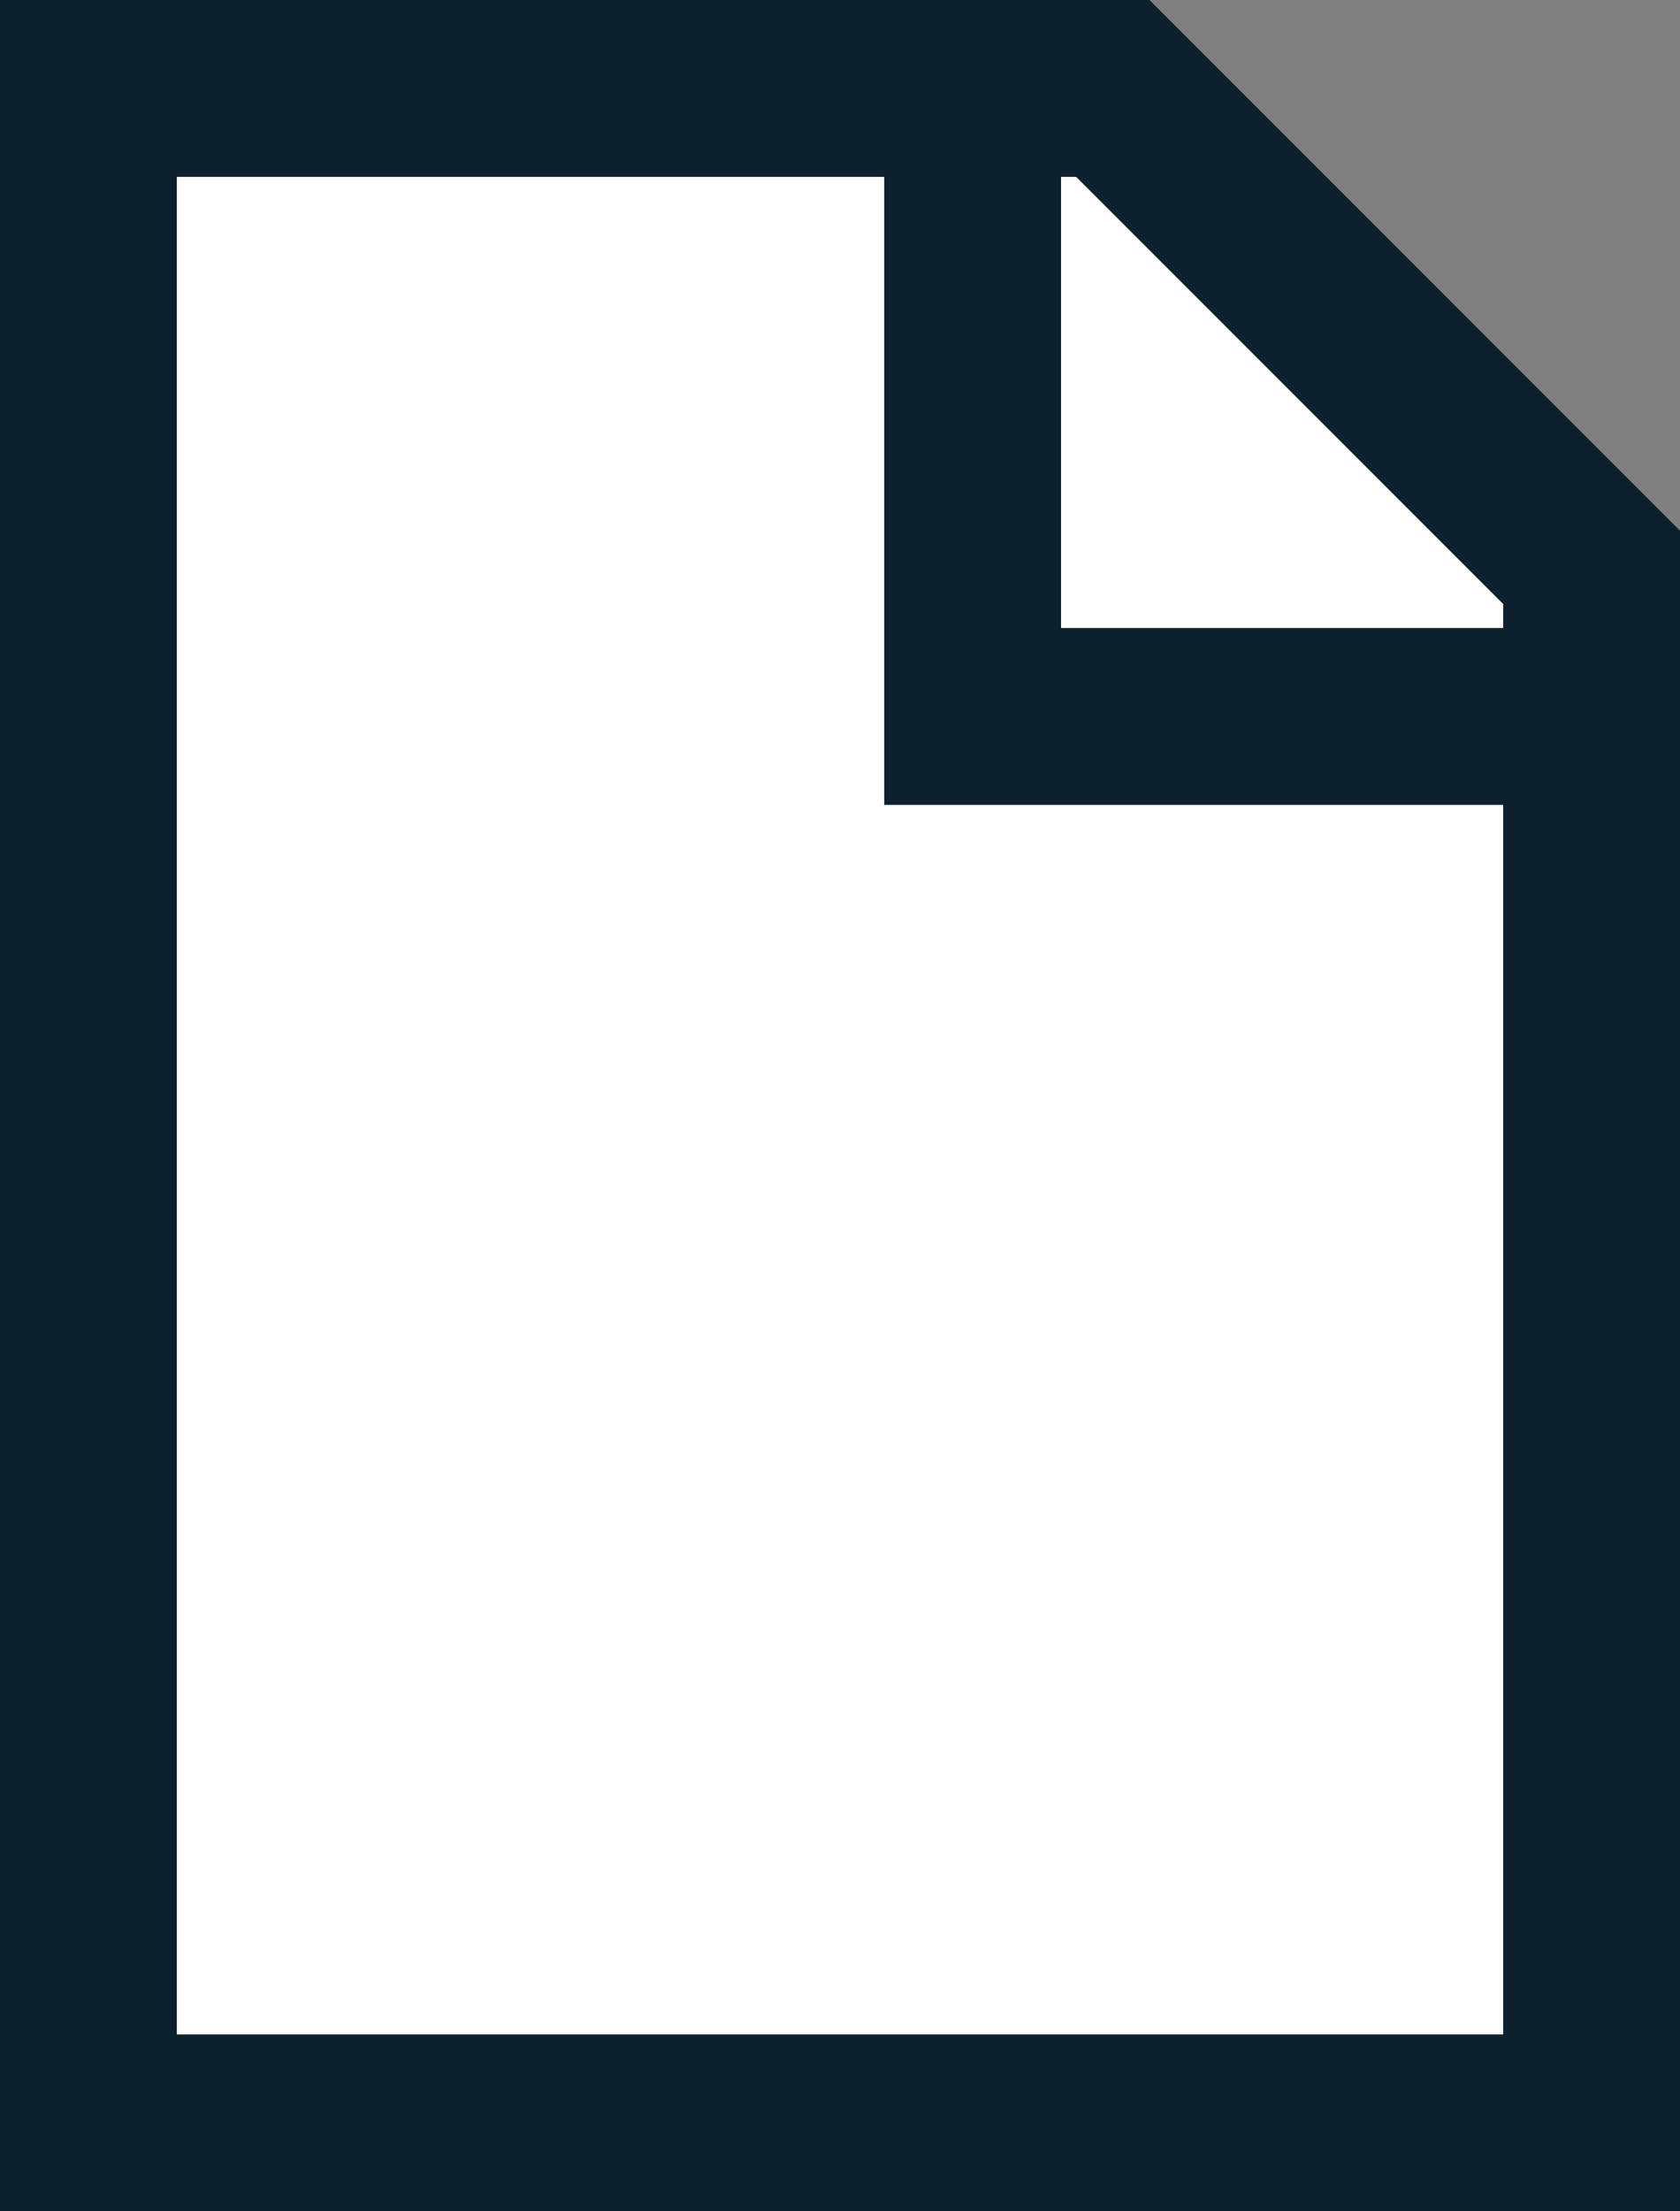
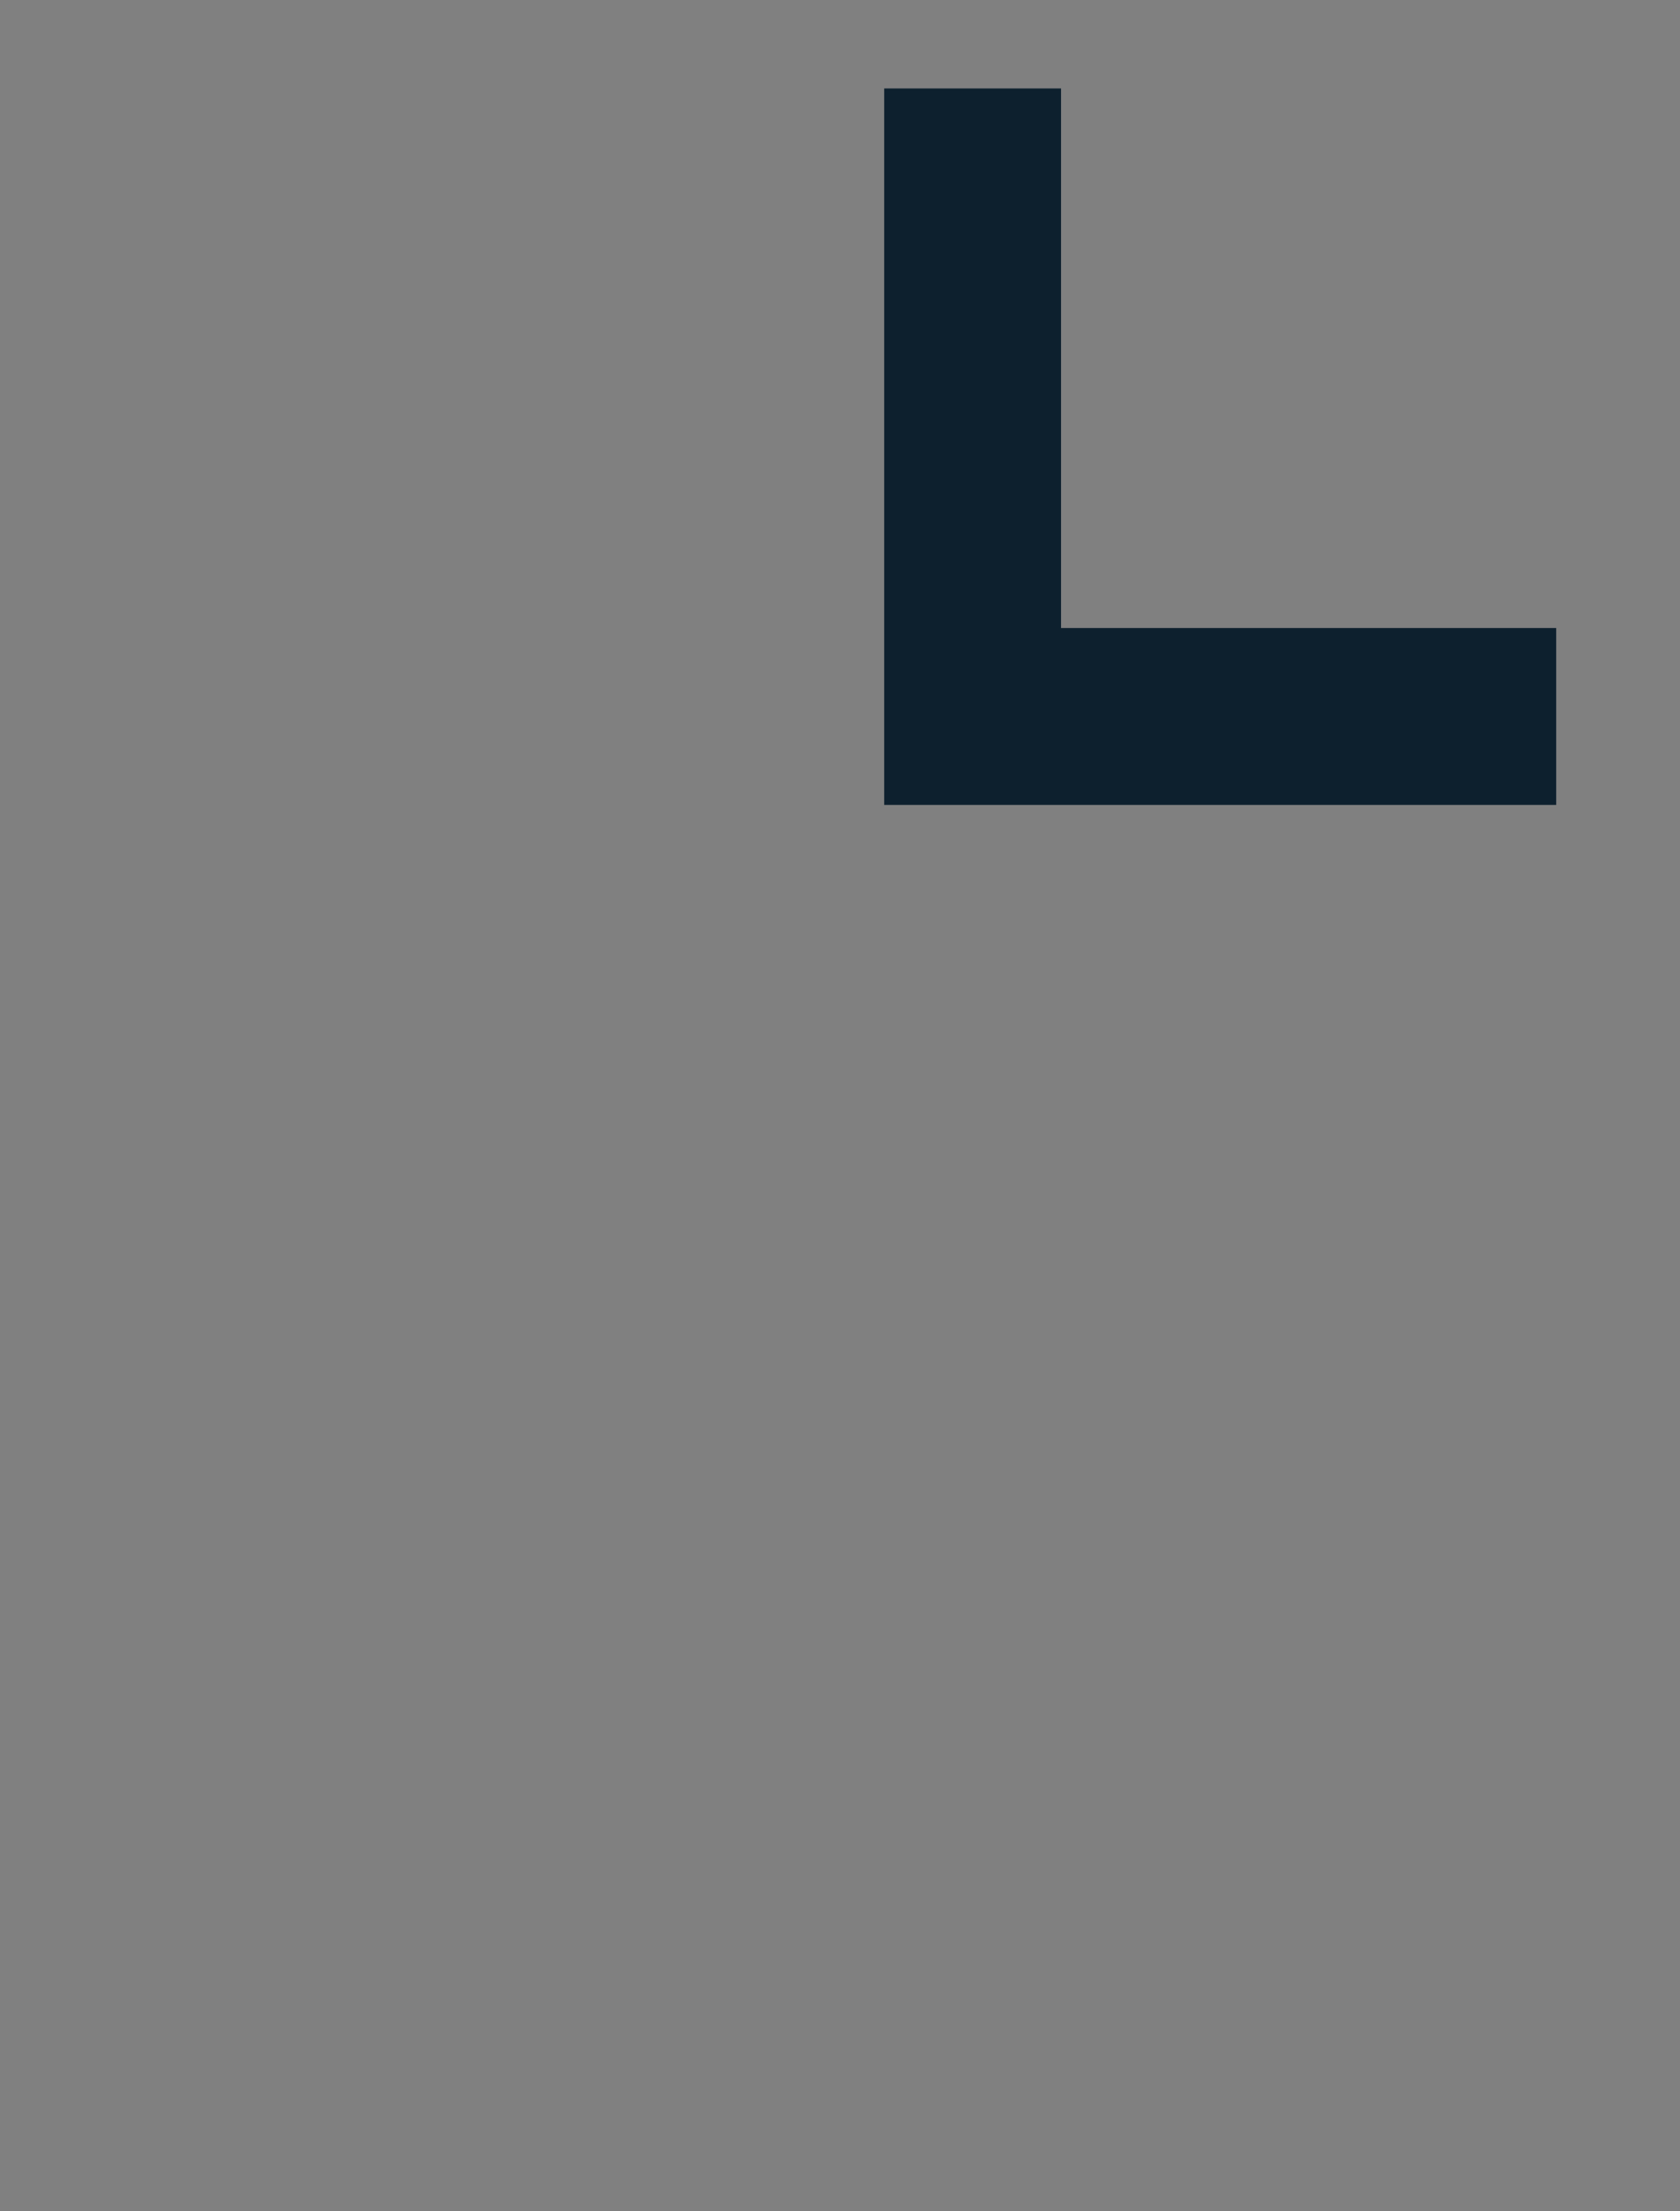
<svg xmlns="http://www.w3.org/2000/svg" xmlns:xlink="http://www.w3.org/1999/xlink" id="Layer_1" viewBox="0 0 19 25">
  <rect x="0" y="0" width="19" height="25" fill="#808080" stroke="none" />
  <style>.st0{enable-background:new}.st1{clip-path:url(#SVGID_2_)}.st2{clip-path:url(#SVGID_4_)}.st3{clip-path:url(#SVGID_6_);fill-rule:evenodd;clip-rule:evenodd;fill:#fff}.st4{clip-path:url(#SVGID_8_)}.st5,.st6{fill:none;stroke:#0d202e;stroke-miterlimit:10}.st5{clip-path:url(#SVGID_10_);stroke-linecap:round;stroke-width:4}.st6{stroke-width:2}</style>
  <g class="st0">
    <defs>
      <path id="SVGID_1_" d="M1 1h11.6L18 6.4V24H1V1z" />
    </defs>
    <clipPath id="SVGID_2_">
      <use xlink:href="#SVGID_1_" overflow="visible" />
    </clipPath>
    <g class="st1">
      <defs>
-         <path id="SVGID_3_" d="M0 0h13l6 6v19H0z" />
-       </defs>
+         </defs>
      <clipPath id="SVGID_4_">
        <use xlink:href="#SVGID_3_" overflow="visible" />
      </clipPath>
      <g class="st2">
        <defs>
-           <path id="SVGID_5_" d="M-.4 0h20v25h-20z" />
-         </defs>
+           </defs>
        <clipPath id="SVGID_6_">
          <use xlink:href="#SVGID_5_" overflow="visible" />
        </clipPath>
        <path class="st3" d="M0 0h13l6 6v19H0z" />
      </g>
    </g>
    <defs>
-       <path id="SVGID_7_" d="M0 0h13l6 6v19H0z" />
-     </defs>
+       </defs>
    <clipPath id="SVGID_8_">
      <use xlink:href="#SVGID_7_" overflow="visible" />
    </clipPath>
    <g class="st4">
      <defs>
-         <path id="SVGID_9_" d="M-.4 0h20v25h-20z" />
-       </defs>
+         </defs>
      <clipPath id="SVGID_10_">
        <use xlink:href="#SVGID_9_" overflow="visible" />
      </clipPath>
-       <path class="st5" d="M0 0h13l6 6v19H0z" />
    </g>
    <g>
      <path class="st6" d="M11 1v7.1h6.6" />
    </g>
  </g>
</svg>